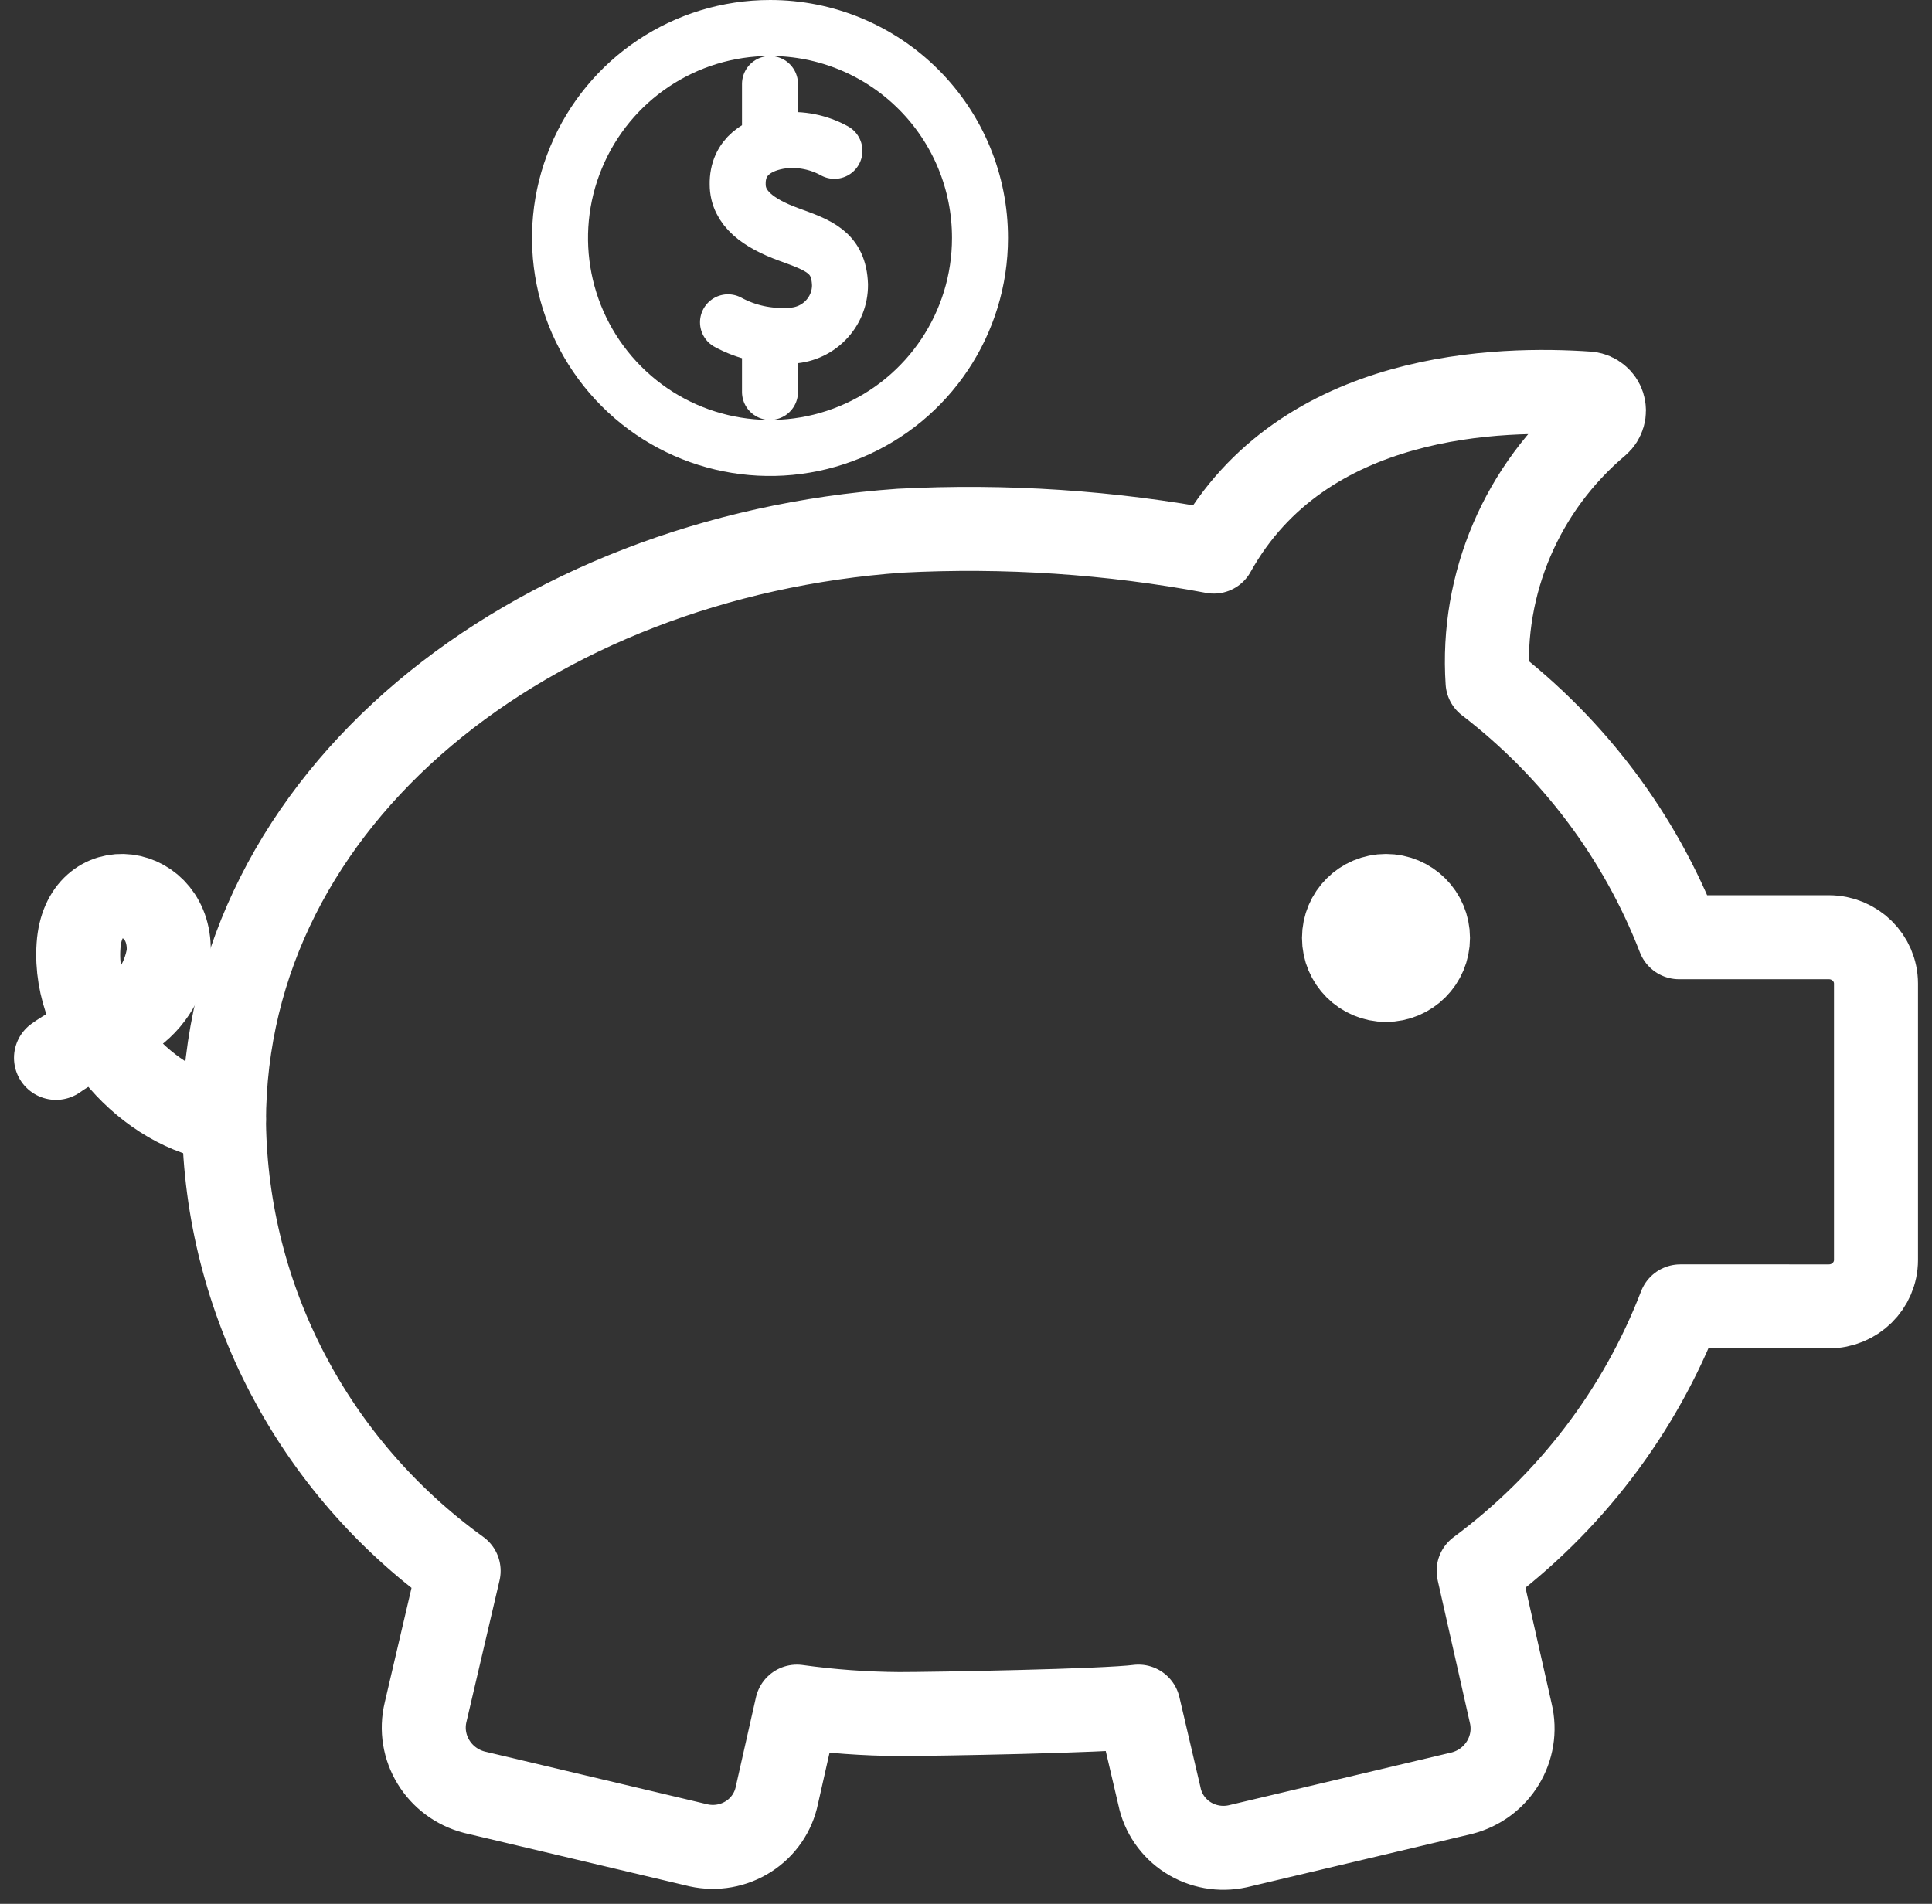
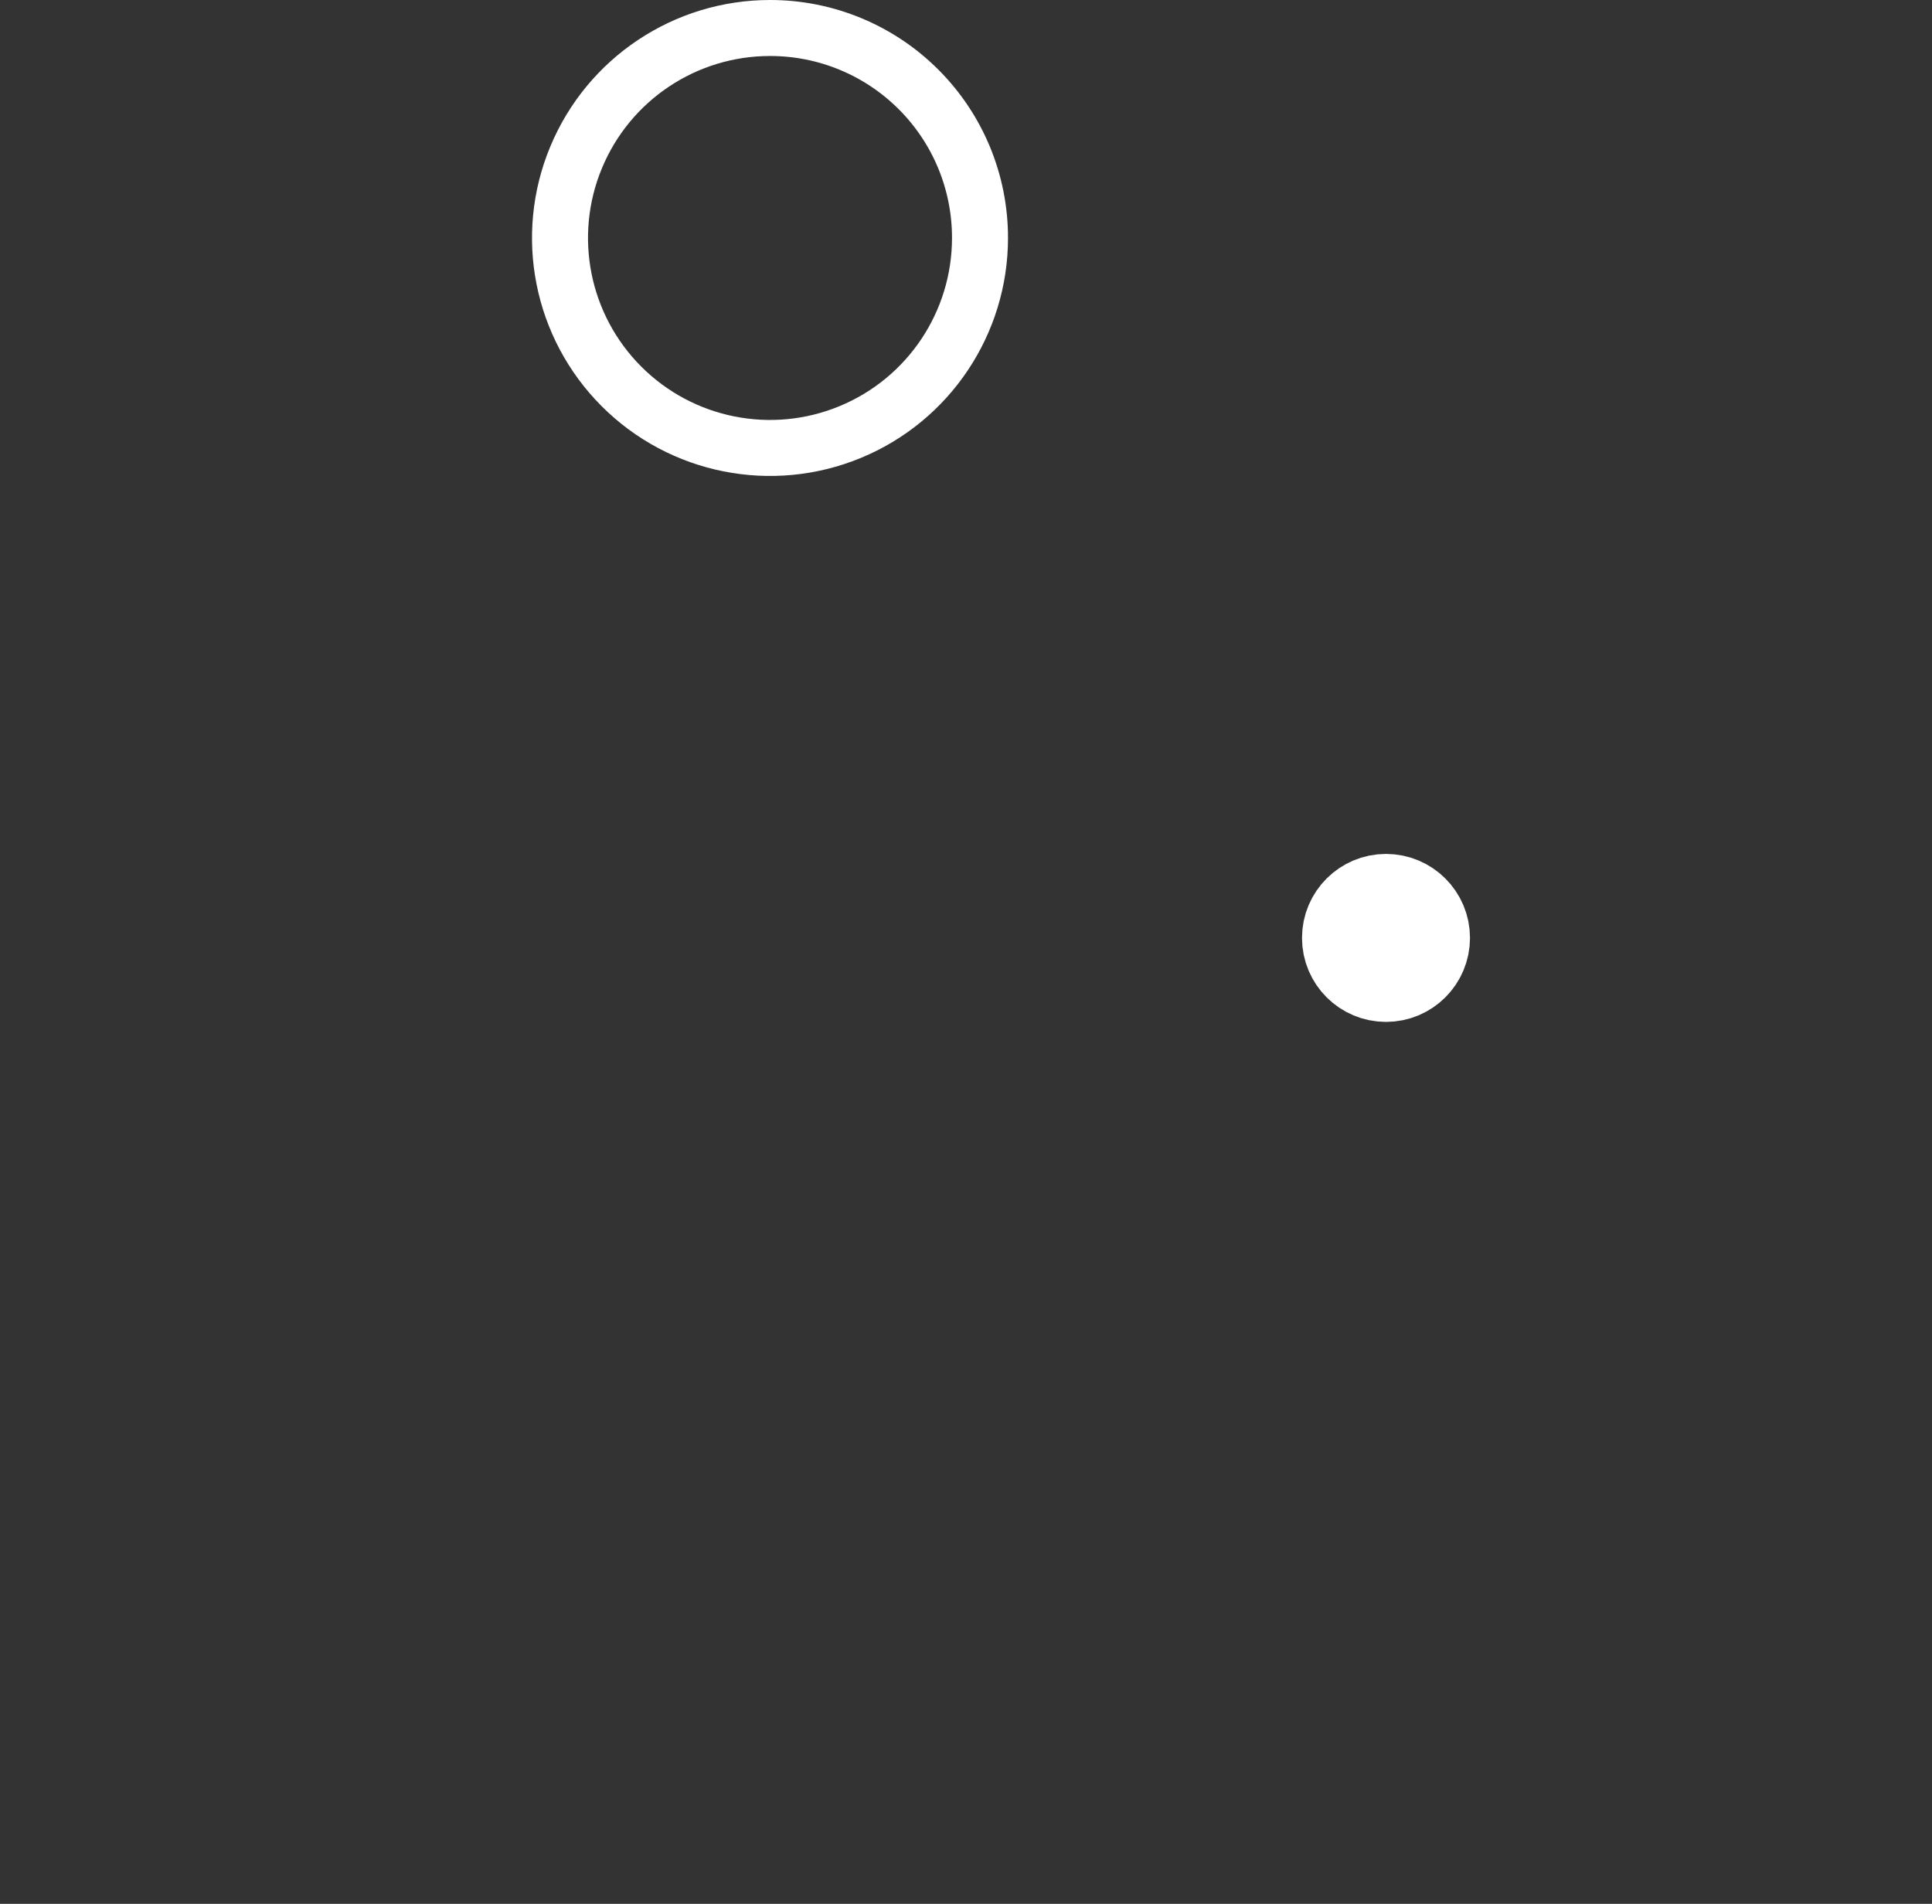
<svg xmlns="http://www.w3.org/2000/svg" width="69" height="68" viewBox="0 0 69 68">
  <rect x="0" y="0" width="69" height="68" fill="#333333" stroke="none" />
  <g fill="none" fill-rule="evenodd" stroke-linecap="round" stroke-linejoin="round">
    <g stroke="#FFF">
      <g>
        <g transform="translate(-478 -2760) translate(80 2699) translate(400 62)">
-           <path stroke-width="3" d="M6 39.088c0-11.669 11.021-20.205 24.145-21.133 3.752-.196 7.515.054 11.206.746 3.197-5.752 10.28-5.86 13.385-5.644.244.03.447.197.52.427.073.231 0 .483-.183.642-2.719 2.293-4.18 5.715-3.946 9.232 3.082 2.367 5.448 5.52 6.84 9.117h5.35c.93 0 1.683.742 1.683 1.657v9.87c0 .916-.753 1.658-1.683 1.658H58.01c-1.446 3.756-3.943 7.032-7.202 9.448l1.145 5.072c.308 1.263-.466 2.538-1.742 2.867l-8.01 1.898c-.611.134-1.252.02-1.778-.316-.526-.337-.891-.869-1.014-1.474l-.749-3.2c-1.195.158-7.302.266-8.547.266-1.222-.008-2.442-.097-3.652-.265l-.715 3.166c-.123.605-.488 1.137-1.014 1.473-.526.337-1.167.451-1.779.317l-8.009-1.898c-1.276-.33-2.05-1.604-1.742-2.868l1.178-5.038C9.187 51.36 6.084 45.428 6 39.088z" />
          <circle cx="47.5" cy="32.5" r="1.5" stroke-width="3" />
-           <path stroke-width="3" d="M6 39C3.344 38.675.594 35.752.805 32.778c.18-2.657 3.36-2.149 3.218.283-.147.996-.726 1.86-1.562 2.333-.781.533-1.68.832-2.461 1.39" />
-           <path stroke-width="2" d="M27.801 4.387c-.562-.31-1.209-.44-1.849-.367-.863.11-1.624.573-1.606 1.565 0 .855.743 1.394 1.822 1.788 1.08.393 1.789.633 1.832 1.796.005.479-.183.94-.522 1.281-.338.342-.8.537-1.284.541-.762.05-1.524-.115-2.194-.479M25.5 2L25.5 4M25.5 13L25.5 11" />
          <path stroke-width="2" d="M33 7.5c0 3.034-1.828 5.77-4.632 6.93-2.803 1.16-6.03.517-8.174-1.63-2.144-2.146-2.784-5.374-1.62-8.176 1.163-2.802 3.9-4.627 6.934-4.624 1.989 0 3.895.79 5.3 2.197C32.215 3.604 33.003 5.512 33 7.5z" />
        </g>
      </g>
    </g>
  </g>
</svg>